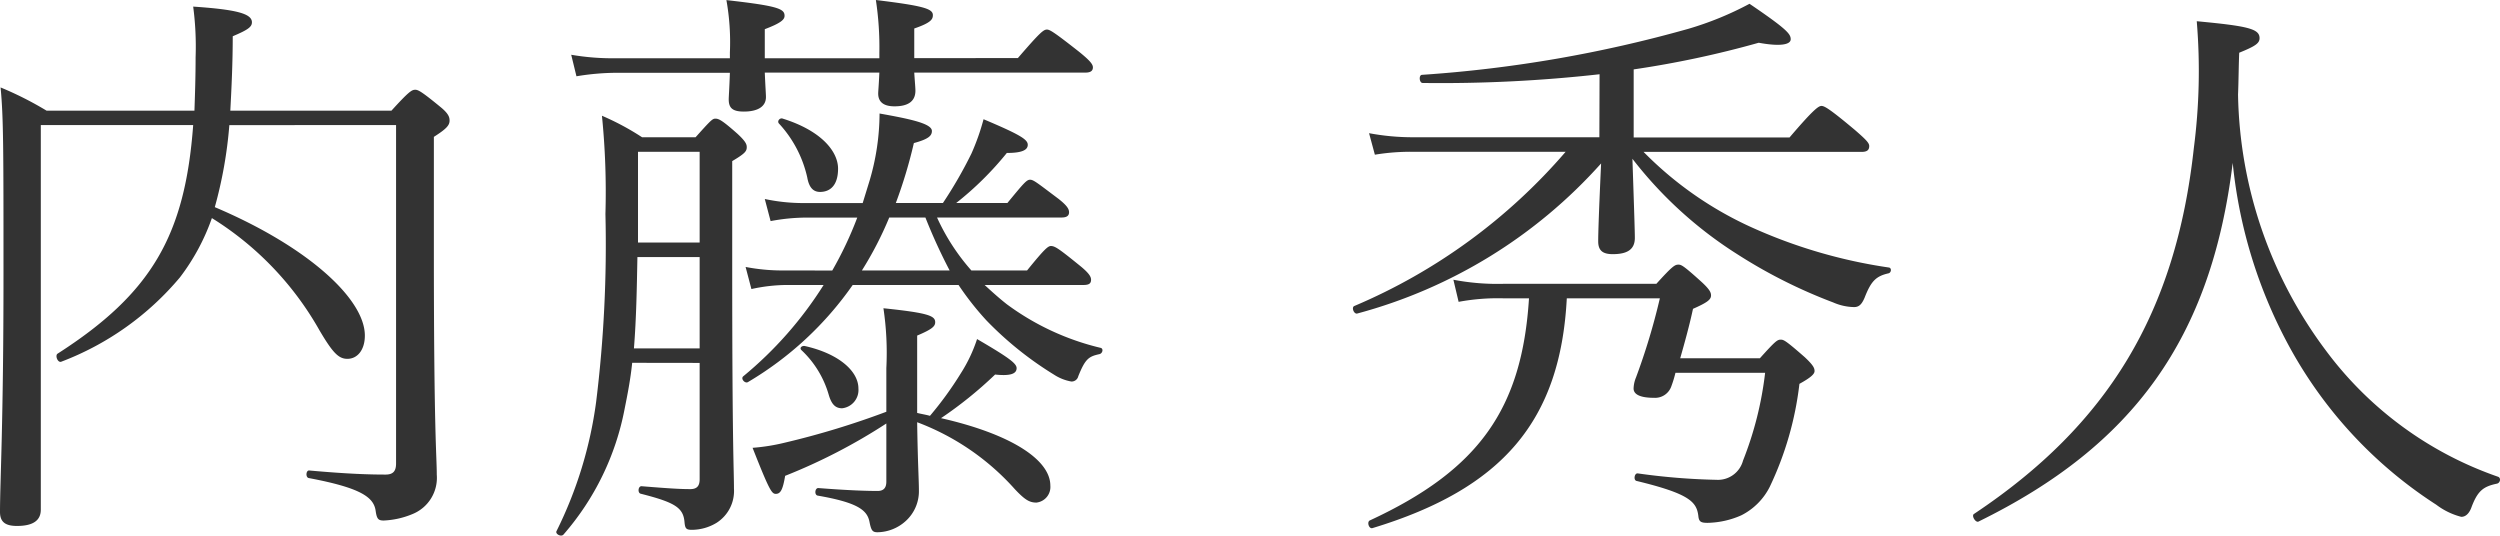
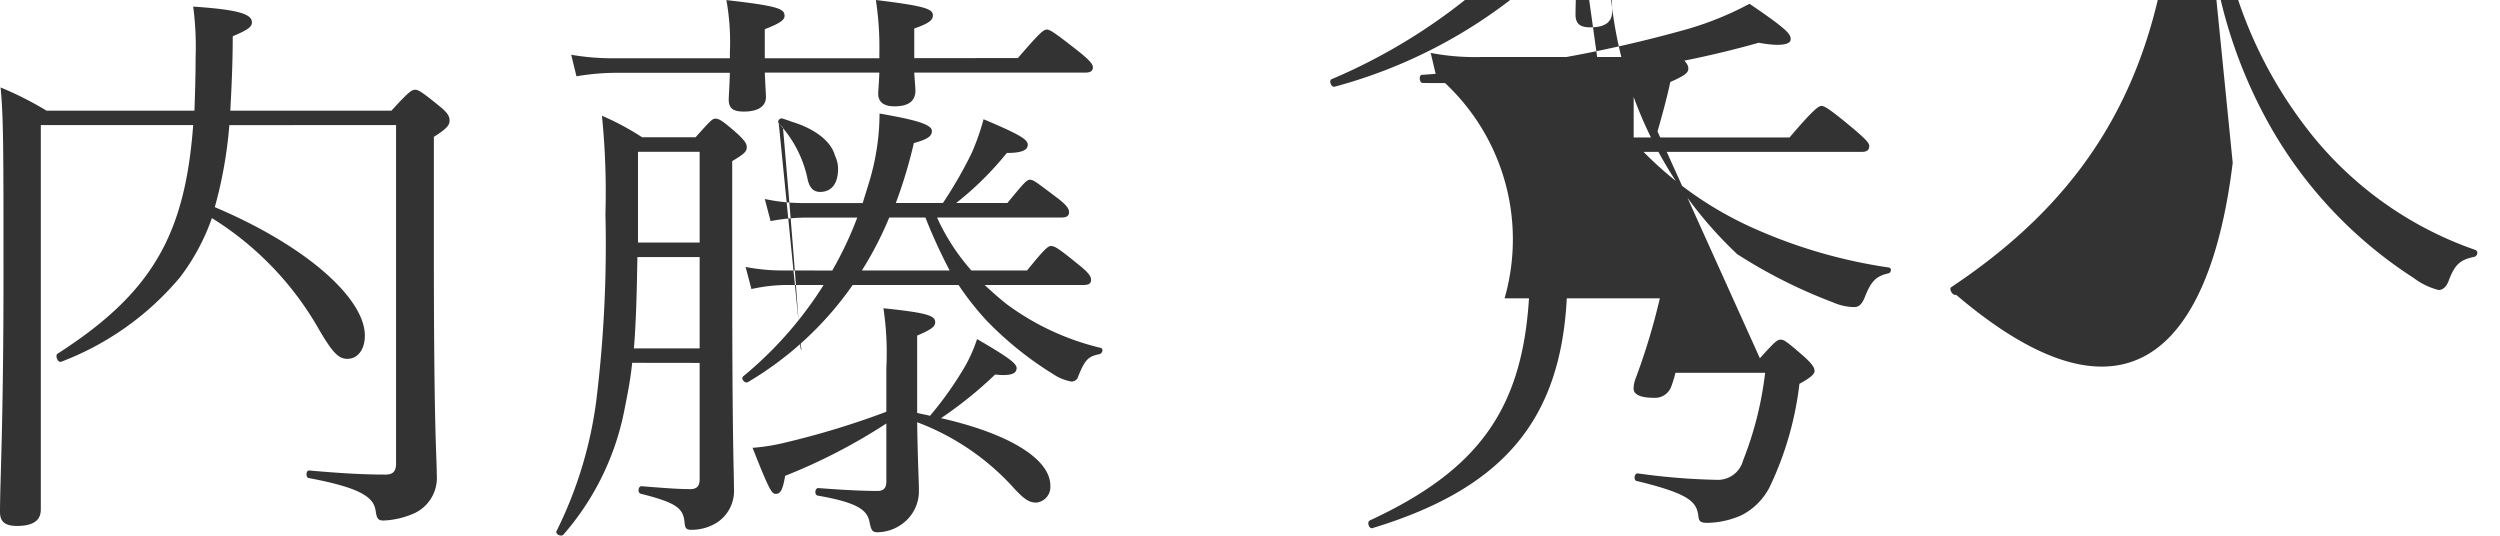
<svg xmlns="http://www.w3.org/2000/svg" width="103.166" height="22.101" viewBox="0 0 103.166 22.101">
-   <path id="パス_5351" data-name="パス 5351" d="M-87.744-14.928V-.96c0,.312-.12.456-.432.456-.648,0-1.536-.024-3.144-.168-.144-.024-.168.288-.024.312,2.16.408,2.688.792,2.76,1.368.048.336.12.384.336.384a3.471,3.471,0,0,0,1.176-.264A1.612,1.612,0,0,0-86.064-.5c0-.792-.12-1.632-.12-9.24v-4.7c.528-.336.648-.48.648-.672,0-.12-.024-.264-.336-.528-.816-.672-.96-.744-1.08-.744-.144,0-.264.072-.984.864h-6.648c.048-.912.1-1.944.1-3.072.624-.264.792-.384.792-.576,0-.36-.648-.528-2.424-.648a12.588,12.588,0,0,1,.1,2.088c0,.792-.024,1.512-.048,2.208h-6.1a14.047,14.047,0,0,0-1.9-.96c.12,1.248.12,2.544.12,7.728,0,6.144-.144,8.544-.144,9.792,0,.408.216.576.7.576.648,0,.984-.216.984-.672V-14.928h6.288c-.336,4.536-1.7,6.936-5.592,9.432-.12.072,0,.384.144.336a11.9,11.9,0,0,0,4.9-3.48,8.861,8.861,0,0,0,1.32-2.448,12.919,12.919,0,0,1,4.44,4.632c.552.936.792,1.176,1.152,1.176.408,0,.72-.36.72-.96,0-1.512-2.352-3.672-6.192-5.3a17.851,17.851,0,0,0,.6-3.384Zm16.08,6a8,8,0,0,1-1.656-.144l.24.912a6.983,6.983,0,0,1,1.44-.168H-70.1A15.715,15.715,0,0,1-73.416-4.56c-.12.1.072.312.192.24A13.867,13.867,0,0,0-68.9-8.328h4.368a11.929,11.929,0,0,0,1.152,1.464A14.186,14.186,0,0,0-60.6-4.632a1.924,1.924,0,0,0,.72.288.282.282,0,0,0,.288-.216c.288-.72.432-.816.864-.912.144-.024.192-.24.048-.264a10.643,10.643,0,0,1-3.864-1.8c-.336-.264-.624-.528-.912-.792h4.08c.24,0,.312-.072.312-.216,0-.12-.072-.264-.456-.576-.864-.7-1.032-.816-1.2-.816-.12,0-.264.12-.984,1.008h-2.3a8.748,8.748,0,0,1-1.416-2.184h5.136c.216,0,.312-.072.312-.216s-.1-.288-.432-.552c-.864-.648-1.032-.792-1.176-.792s-.264.144-.936.96h-2.112a13.094,13.094,0,0,0,2.088-2.064c.624,0,.864-.12.864-.336s-.288-.408-1.824-1.056a9.407,9.407,0,0,1-.5,1.416,17.806,17.806,0,0,1-1.176,2.04h-1.944a19.733,19.733,0,0,0,.744-2.472c.624-.168.744-.312.744-.5,0-.312-.936-.5-2.16-.72a9.853,9.853,0,0,1-.408,2.76l-.288.936H-70.92a7.634,7.634,0,0,1-1.608-.168l.24.912a8.053,8.053,0,0,1,1.392-.144h2.184a15.1,15.1,0,0,1-1.032,2.184Zm3.144,0a14.447,14.447,0,0,0,1.128-2.184H-65.9A22.576,22.576,0,0,0-64.9-8.928Zm2.28,2.688c.624-.264.744-.384.744-.552,0-.264-.288-.384-2.136-.576a12.472,12.472,0,0,1,.12,2.472v1.8a34.235,34.235,0,0,1-4.176,1.272,8.261,8.261,0,0,1-1.344.216c.7,1.776.792,1.9.96,1.9.192,0,.288-.168.384-.744a23.578,23.578,0,0,0,4.176-2.16v2.4c0,.264-.12.384-.36.384-.456,0-1.224-.024-2.448-.12-.144,0-.168.288-.024.312,1.656.288,2.04.6,2.136,1.08.072.36.12.432.336.432a1.77,1.77,0,0,0,1.152-.456A1.66,1.66,0,0,0-66.168.144c0-.408-.048-1.152-.072-2.808A10.21,10.21,0,0,1-62.208.1c.408.432.6.552.888.552a.648.648,0,0,0,.576-.7c0-1.08-1.656-2.136-4.512-2.784a16.625,16.625,0,0,0,2.232-1.8c.672.072.888-.048.888-.264,0-.192-.312-.432-1.632-1.2A6.174,6.174,0,0,1-64.44-4.68a14.3,14.3,0,0,1-1.272,1.752c-.168-.048-.336-.072-.528-.12Zm-.12-11.448v-1.224c.7-.24.768-.384.768-.552,0-.264-.384-.384-2.352-.624A13.014,13.014,0,0,1-67.8-17.9v.216h-4.728v-1.2c.7-.264.816-.408.816-.552,0-.288-.264-.408-2.4-.648a9.863,9.863,0,0,1,.144,2.16v.24h-4.7a10.053,10.053,0,0,1-1.848-.144l.216.888a10.255,10.255,0,0,1,1.632-.144h4.7c-.024.7-.048.984-.048,1.1,0,.36.168.5.624.5.552,0,.912-.192.912-.6,0-.12-.024-.432-.048-1.008H-67.8c-.024.552-.048.768-.048.864,0,.36.24.528.672.528q.864,0,.864-.648c0-.12-.024-.36-.048-.744H-59.3c.216,0,.312-.072.312-.216,0-.12-.1-.264-.576-.648-1.008-.792-1.2-.912-1.32-.912-.144,0-.288.12-1.2,1.176ZM-75.216-5.112v4.8c0,.264-.1.408-.384.408-.408,0-.84-.024-2.016-.12-.144,0-.168.288-.024.312,1.416.36,1.752.576,1.8,1.176.024.264.072.312.312.312a1.983,1.983,0,0,0,1.008-.288A1.557,1.557,0,0,0-73.8.072c0-.816-.072-1.608-.072-9.192v-4.32c.528-.312.6-.408.6-.576,0-.12-.048-.24-.384-.552-.624-.552-.768-.624-.912-.624-.12,0-.192.072-.816.768h-2.208a10.832,10.832,0,0,0-1.656-.888,31.476,31.476,0,0,1,.144,4.056A52.819,52.819,0,0,1-79.488-3.5,17,17,0,0,1-81.12,1.824c-.072.12.192.264.288.144a11.03,11.03,0,0,0,2.52-5.184c.12-.6.24-1.2.312-1.9Zm0-4.968H-77.76v-3.744h2.544Zm0,.6v3.768h-2.712c.1-1.248.12-2.52.144-3.768ZM-71.952-15a4.819,4.819,0,0,1,1.176,2.232c.072.408.24.6.528.6.432,0,.744-.288.744-.96,0-.7-.672-1.56-2.28-2.064C-71.9-15.24-72.024-15.1-71.952-15Zm.936,9.36a4.065,4.065,0,0,1,1.128,1.848c.12.408.288.552.552.552a.759.759,0,0,0,.672-.816c0-.72-.816-1.44-2.208-1.752C-70.992-5.832-71.112-5.736-71.016-5.64Zm32.928-8.784h-7.68a9.733,9.733,0,0,1-1.824-.168l.24.888a8.972,8.972,0,0,1,1.584-.12h6.288a23.687,23.687,0,0,1-8.712,6.36c-.144.048-.024.36.12.312a20.668,20.668,0,0,0,10.056-6.192c-.1,2.16-.12,2.928-.12,3.216,0,.384.192.528.6.528.6,0,.912-.192.912-.672,0-.24-.024-1.008-.1-3.264A16.839,16.839,0,0,0-32.4-9.6a21.1,21.1,0,0,0,3.96,1.992,2.233,2.233,0,0,0,.864.192c.192,0,.312-.1.432-.384.264-.672.456-.888.984-1.008.12-.024.144-.216.024-.24a21.122,21.122,0,0,1-5.76-1.7,14.83,14.83,0,0,1-4.368-3.072h9c.216,0,.312-.072.312-.24,0-.12-.1-.24-.6-.672-1.032-.864-1.248-.984-1.368-.984s-.312.12-1.32,1.3h-6.432v-2.808a40.747,40.747,0,0,0,5.16-1.1c.912.168,1.32.072,1.32-.144s-.144-.408-1.7-1.464a13.176,13.176,0,0,1-2.52,1.032,53.62,53.62,0,0,1-10.992,1.9c-.144,0-.12.336.024.336a58.7,58.7,0,0,0,7.3-.36Zm3.336,9.12c.192-.672.384-1.368.528-2.04.6-.264.744-.384.744-.552,0-.12-.048-.24-.384-.552-.744-.672-.84-.72-.96-.72-.144,0-.24.048-.912.792h-6.288a9.691,9.691,0,0,1-2.088-.168l.216.912A8.828,8.828,0,0,1-42-7.776h1.008c-.288,4.56-2.064,7.08-6.576,9.168-.12.072-.024.36.12.312,5.376-1.632,7.752-4.44,8.016-9.48h3.84a26.781,26.781,0,0,1-.984,3.264,1.288,1.288,0,0,0-.1.456c0,.24.264.384.84.384a.709.709,0,0,0,.72-.48,4.838,4.838,0,0,0,.168-.552h3.7A14.279,14.279,0,0,1-32.16-1.08a1.072,1.072,0,0,1-1.1.792A26.87,26.87,0,0,1-36.5-.552c-.144-.024-.192.288-.048.312,2.184.528,2.472.864,2.544,1.44.024.24.1.288.384.288a3.591,3.591,0,0,0,1.392-.312A2.647,2.647,0,0,0-31.056,0a13.478,13.478,0,0,0,1.224-4.248c.48-.264.624-.408.624-.528s-.048-.24-.408-.576c-.768-.672-.864-.72-.984-.72-.144,0-.216.048-.864.768Zm22.8-8.064a19.965,19.965,0,0,0,2.4,7.7,18.018,18.018,0,0,0,6,6.408,2.9,2.9,0,0,0,1.032.5c.168,0,.312-.12.408-.36.264-.72.5-.888,1.056-1.008.144-.024.192-.24.048-.288a14.942,14.942,0,0,1-7.1-5.208,18.122,18.122,0,0,1-3.624-10.56c.024-.576.024-1.152.048-1.728.648-.264.84-.384.84-.6,0-.384-.456-.5-2.592-.7a24.753,24.753,0,0,1-.12,5.232c-.744,6.816-3.552,11.424-9.072,15.1-.12.072.072.384.192.312C-16.056-1.7-12.84-6.12-11.952-13.368Z" transform="translate(104.088 20.088)" fill="#333" />
+   <path id="パス_5351" data-name="パス 5351" d="M-87.744-14.928V-.96c0,.312-.12.456-.432.456-.648,0-1.536-.024-3.144-.168-.144-.024-.168.288-.024.312,2.16.408,2.688.792,2.76,1.368.048.336.12.384.336.384a3.471,3.471,0,0,0,1.176-.264A1.612,1.612,0,0,0-86.064-.5c0-.792-.12-1.632-.12-9.24v-4.7c.528-.336.648-.48.648-.672,0-.12-.024-.264-.336-.528-.816-.672-.96-.744-1.08-.744-.144,0-.264.072-.984.864h-6.648c.048-.912.1-1.944.1-3.072.624-.264.792-.384.792-.576,0-.36-.648-.528-2.424-.648a12.588,12.588,0,0,1,.1,2.088c0,.792-.024,1.512-.048,2.208h-6.1a14.047,14.047,0,0,0-1.9-.96c.12,1.248.12,2.544.12,7.728,0,6.144-.144,8.544-.144,9.792,0,.408.216.576.7.576.648,0,.984-.216.984-.672V-14.928h6.288c-.336,4.536-1.7,6.936-5.592,9.432-.12.072,0,.384.144.336a11.9,11.9,0,0,0,4.9-3.48,8.861,8.861,0,0,0,1.32-2.448,12.919,12.919,0,0,1,4.44,4.632c.552.936.792,1.176,1.152,1.176.408,0,.72-.36.72-.96,0-1.512-2.352-3.672-6.192-5.3a17.851,17.851,0,0,0,.6-3.384Zm16.08,6a8,8,0,0,1-1.656-.144l.24.912a6.983,6.983,0,0,1,1.44-.168H-70.1A15.715,15.715,0,0,1-73.416-4.56c-.12.1.072.312.192.24A13.867,13.867,0,0,0-68.9-8.328h4.368a11.929,11.929,0,0,0,1.152,1.464A14.186,14.186,0,0,0-60.6-4.632a1.924,1.924,0,0,0,.72.288.282.282,0,0,0,.288-.216c.288-.72.432-.816.864-.912.144-.024.192-.24.048-.264a10.643,10.643,0,0,1-3.864-1.8c-.336-.264-.624-.528-.912-.792h4.08c.24,0,.312-.072.312-.216,0-.12-.072-.264-.456-.576-.864-.7-1.032-.816-1.2-.816-.12,0-.264.12-.984,1.008h-2.3a8.748,8.748,0,0,1-1.416-2.184h5.136c.216,0,.312-.072.312-.216s-.1-.288-.432-.552c-.864-.648-1.032-.792-1.176-.792s-.264.144-.936.96h-2.112a13.094,13.094,0,0,0,2.088-2.064c.624,0,.864-.12.864-.336s-.288-.408-1.824-1.056a9.407,9.407,0,0,1-.5,1.416,17.806,17.806,0,0,1-1.176,2.04h-1.944a19.733,19.733,0,0,0,.744-2.472c.624-.168.744-.312.744-.5,0-.312-.936-.5-2.16-.72a9.853,9.853,0,0,1-.408,2.76l-.288.936H-70.92a7.634,7.634,0,0,1-1.608-.168l.24.912a8.053,8.053,0,0,1,1.392-.144h2.184a15.1,15.1,0,0,1-1.032,2.184Zm3.144,0a14.447,14.447,0,0,0,1.128-2.184H-65.9A22.576,22.576,0,0,0-64.9-8.928Zm2.28,2.688c.624-.264.744-.384.744-.552,0-.264-.288-.384-2.136-.576a12.472,12.472,0,0,1,.12,2.472v1.8a34.235,34.235,0,0,1-4.176,1.272,8.261,8.261,0,0,1-1.344.216c.7,1.776.792,1.9.96,1.9.192,0,.288-.168.384-.744a23.578,23.578,0,0,0,4.176-2.16v2.4c0,.264-.12.384-.36.384-.456,0-1.224-.024-2.448-.12-.144,0-.168.288-.024.312,1.656.288,2.04.6,2.136,1.08.072.36.12.432.336.432a1.77,1.77,0,0,0,1.152-.456A1.66,1.66,0,0,0-66.168.144c0-.408-.048-1.152-.072-2.808A10.21,10.21,0,0,1-62.208.1c.408.432.6.552.888.552a.648.648,0,0,0,.576-.7c0-1.08-1.656-2.136-4.512-2.784a16.625,16.625,0,0,0,2.232-1.8c.672.072.888-.048.888-.264,0-.192-.312-.432-1.632-1.2A6.174,6.174,0,0,1-64.44-4.68a14.3,14.3,0,0,1-1.272,1.752c-.168-.048-.336-.072-.528-.12Zm-.12-11.448v-1.224c.7-.24.768-.384.768-.552,0-.264-.384-.384-2.352-.624A13.014,13.014,0,0,1-67.8-17.9v.216h-4.728v-1.2c.7-.264.816-.408.816-.552,0-.288-.264-.408-2.4-.648a9.863,9.863,0,0,1,.144,2.16v.24h-4.7a10.053,10.053,0,0,1-1.848-.144l.216.888a10.255,10.255,0,0,1,1.632-.144h4.7c-.024.7-.048.984-.048,1.1,0,.36.168.5.624.5.552,0,.912-.192.912-.6,0-.12-.024-.432-.048-1.008H-67.8c-.024.552-.048.768-.048.864,0,.36.24.528.672.528q.864,0,.864-.648c0-.12-.024-.36-.048-.744H-59.3c.216,0,.312-.072.312-.216,0-.12-.1-.264-.576-.648-1.008-.792-1.2-.912-1.32-.912-.144,0-.288.12-1.2,1.176ZM-75.216-5.112v4.8c0,.264-.1.408-.384.408-.408,0-.84-.024-2.016-.12-.144,0-.168.288-.024.312,1.416.36,1.752.576,1.8,1.176.024.264.072.312.312.312a1.983,1.983,0,0,0,1.008-.288A1.557,1.557,0,0,0-73.8.072c0-.816-.072-1.608-.072-9.192v-4.32c.528-.312.6-.408.6-.576,0-.12-.048-.24-.384-.552-.624-.552-.768-.624-.912-.624-.12,0-.192.072-.816.768h-2.208a10.832,10.832,0,0,0-1.656-.888,31.476,31.476,0,0,1,.144,4.056A52.819,52.819,0,0,1-79.488-3.5,17,17,0,0,1-81.12,1.824c-.072.12.192.264.288.144a11.03,11.03,0,0,0,2.52-5.184c.12-.6.24-1.2.312-1.9Zm0-4.968H-77.76v-3.744h2.544Zm0,.6v3.768h-2.712c.1-1.248.12-2.52.144-3.768ZM-71.952-15a4.819,4.819,0,0,1,1.176,2.232c.072.408.24.6.528.6.432,0,.744-.288.744-.96,0-.7-.672-1.56-2.28-2.064C-71.9-15.24-72.024-15.1-71.952-15Za4.065,4.065,0,0,1,1.128,1.848c.12.408.288.552.552.552a.759.759,0,0,0,.672-.816c0-.72-.816-1.44-2.208-1.752C-70.992-5.832-71.112-5.736-71.016-5.64Zm32.928-8.784h-7.68a9.733,9.733,0,0,1-1.824-.168l.24.888a8.972,8.972,0,0,1,1.584-.12h6.288a23.687,23.687,0,0,1-8.712,6.36c-.144.048-.024.36.12.312a20.668,20.668,0,0,0,10.056-6.192c-.1,2.16-.12,2.928-.12,3.216,0,.384.192.528.6.528.6,0,.912-.192.912-.672,0-.24-.024-1.008-.1-3.264A16.839,16.839,0,0,0-32.4-9.6a21.1,21.1,0,0,0,3.96,1.992,2.233,2.233,0,0,0,.864.192c.192,0,.312-.1.432-.384.264-.672.456-.888.984-1.008.12-.024.144-.216.024-.24a21.122,21.122,0,0,1-5.76-1.7,14.83,14.83,0,0,1-4.368-3.072h9c.216,0,.312-.072.312-.24,0-.12-.1-.24-.6-.672-1.032-.864-1.248-.984-1.368-.984s-.312.12-1.32,1.3h-6.432v-2.808a40.747,40.747,0,0,0,5.16-1.1c.912.168,1.32.072,1.32-.144s-.144-.408-1.7-1.464a13.176,13.176,0,0,1-2.52,1.032,53.62,53.62,0,0,1-10.992,1.9c-.144,0-.12.336.024.336a58.7,58.7,0,0,0,7.3-.36Zm3.336,9.12c.192-.672.384-1.368.528-2.04.6-.264.744-.384.744-.552,0-.12-.048-.24-.384-.552-.744-.672-.84-.72-.96-.72-.144,0-.24.048-.912.792h-6.288a9.691,9.691,0,0,1-2.088-.168l.216.912A8.828,8.828,0,0,1-42-7.776h1.008c-.288,4.56-2.064,7.08-6.576,9.168-.12.072-.024.36.12.312,5.376-1.632,7.752-4.44,8.016-9.48h3.84a26.781,26.781,0,0,1-.984,3.264,1.288,1.288,0,0,0-.1.456c0,.24.264.384.84.384a.709.709,0,0,0,.72-.48,4.838,4.838,0,0,0,.168-.552h3.7A14.279,14.279,0,0,1-32.16-1.08a1.072,1.072,0,0,1-1.1.792A26.87,26.87,0,0,1-36.5-.552c-.144-.024-.192.288-.048.312,2.184.528,2.472.864,2.544,1.44.024.24.1.288.384.288a3.591,3.591,0,0,0,1.392-.312A2.647,2.647,0,0,0-31.056,0a13.478,13.478,0,0,0,1.224-4.248c.48-.264.624-.408.624-.528s-.048-.24-.408-.576c-.768-.672-.864-.72-.984-.72-.144,0-.216.048-.864.768Zm22.8-8.064a19.965,19.965,0,0,0,2.4,7.7,18.018,18.018,0,0,0,6,6.408,2.9,2.9,0,0,0,1.032.5c.168,0,.312-.12.408-.36.264-.72.5-.888,1.056-1.008.144-.024.192-.24.048-.288a14.942,14.942,0,0,1-7.1-5.208,18.122,18.122,0,0,1-3.624-10.56c.024-.576.024-1.152.048-1.728.648-.264.84-.384.84-.6,0-.384-.456-.5-2.592-.7a24.753,24.753,0,0,1-.12,5.232c-.744,6.816-3.552,11.424-9.072,15.1-.12.072.072.384.192.312C-16.056-1.7-12.84-6.12-11.952-13.368Z" transform="translate(104.088 20.088)" fill="#333" />
</svg>